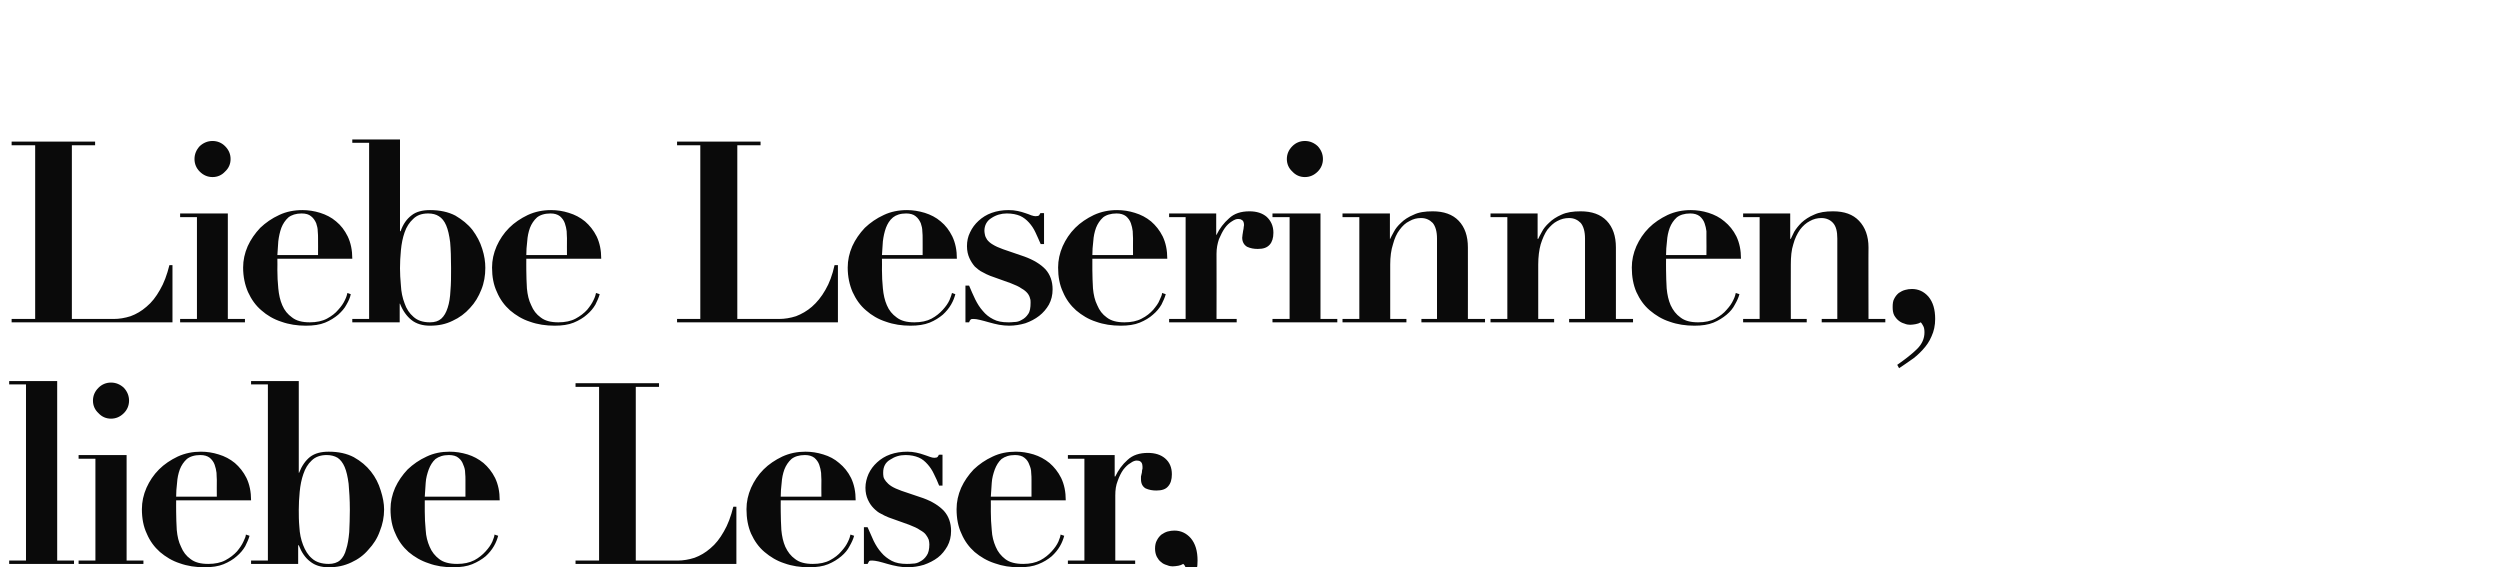
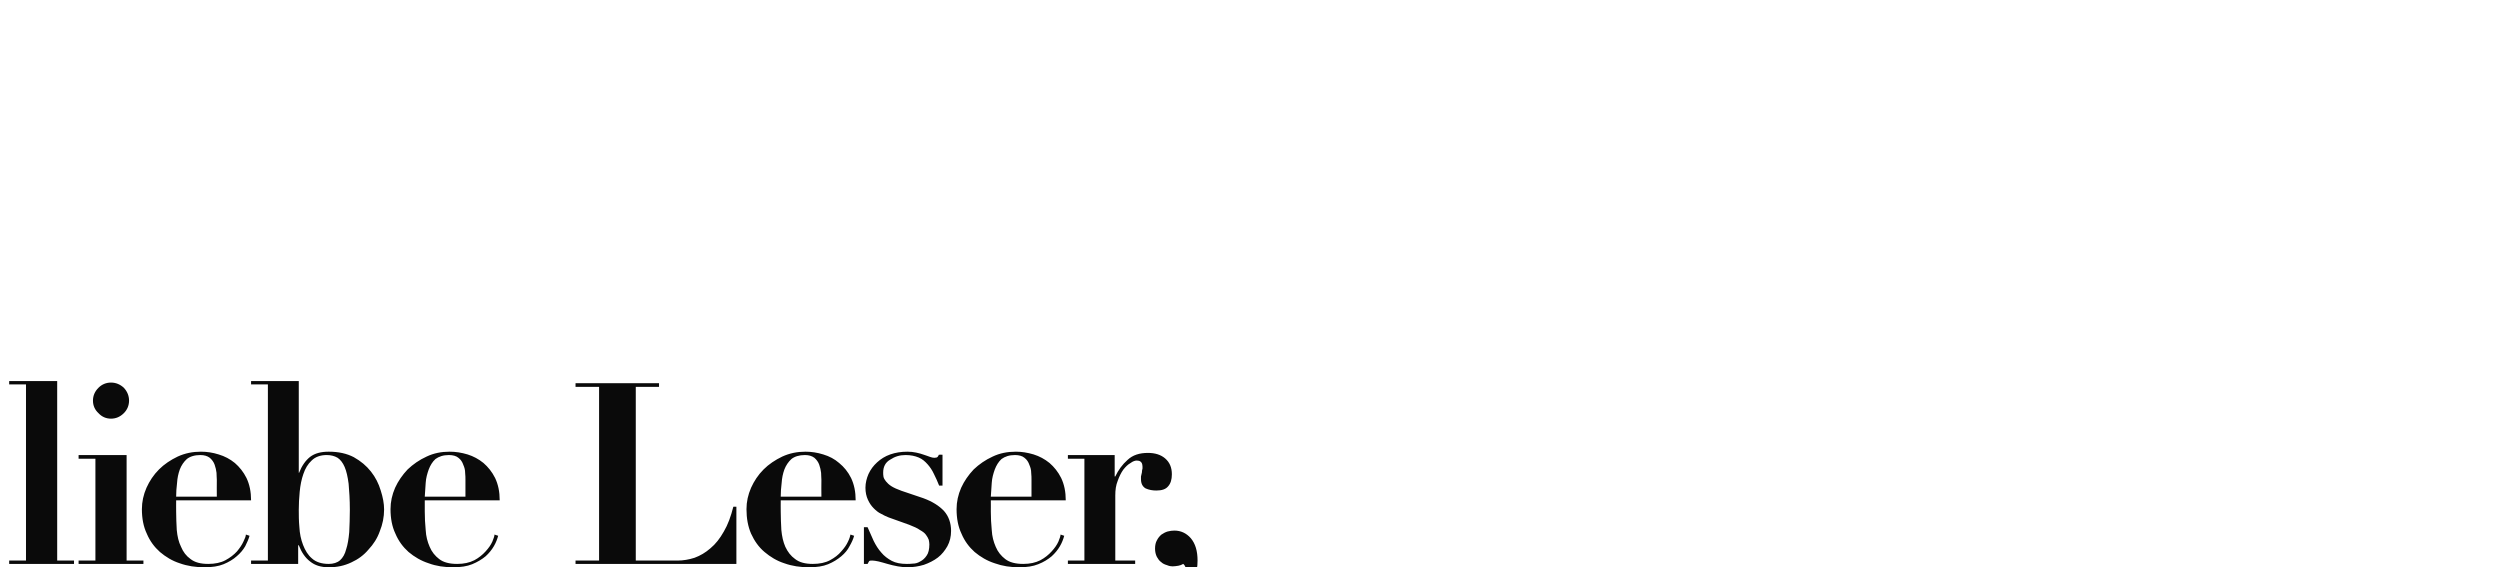
<svg xmlns="http://www.w3.org/2000/svg" version="1.1" width="817.5px" height="185.5px" viewBox="0 -25 817.5 185.5" style="top:-25px">
  <desc>Liebe Leserinnen, liebe Leser,</desc>
  <defs />
  <g id="Polygon206323">
    <path d="M 3 99.6 L 3 100.7 L 8.5 100.7 L 8.5 158.3 L 3 158.3 L 3 159.4 L 24.2 159.4 L 24.2 158.3 L 18.7 158.3 L 18.7 99.6 L 3 99.6 Z M 30.4 106 C 30.4 107.6 31 109 32.2 110.1 C 33.3 111.3 34.7 111.9 36.3 111.9 C 37.9 111.9 39.3 111.3 40.5 110.1 C 41.6 109 42.2 107.6 42.2 106 C 42.2 104.4 41.6 103 40.5 101.8 C 39.3 100.7 37.9 100.1 36.3 100.1 C 34.7 100.1 33.3 100.7 32.2 101.8 C 31 103 30.4 104.4 30.4 106 Z M 25.7 123.8 L 25.7 125 L 31.2 125 L 31.2 158.3 L 25.7 158.3 L 25.7 159.4 L 46.9 159.4 L 46.9 158.3 L 41.4 158.3 L 41.4 123.8 L 25.7 123.8 Z M 70.9 137.4 C 70.9 137.4 57.58 137.43 57.6 137.4 C 57.6 136 57.7 134.5 57.9 132.9 C 58 131.3 58.3 129.9 58.8 128.5 C 59.3 127.2 60.1 126 61.1 125.1 C 62.1 124.3 63.6 123.8 65.5 123.8 C 66.8 123.8 67.8 124.1 68.6 124.7 C 69.3 125.3 69.9 126.1 70.2 127 C 70.5 127.9 70.7 128.7 70.8 129.6 C 70.8 130.5 70.9 131.3 70.9 131.9 C 70.86 131.87 70.9 137.4 70.9 137.4 Z M 57.6 138.6 C 57.6 138.6 82.07 138.59 82.1 138.6 C 82.1 135.8 81.6 133.4 80.6 131.3 C 79.6 129.3 78.3 127.7 76.8 126.4 C 75.2 125.1 73.5 124.2 71.5 123.6 C 69.6 123 67.7 122.7 65.7 122.7 C 63 122.7 60.5 123.2 58.1 124.3 C 55.8 125.4 53.7 126.8 52 128.5 C 50.2 130.3 48.9 132.3 47.9 134.5 C 46.9 136.8 46.4 139.1 46.4 141.5 C 46.4 144.5 46.9 147.2 48 149.5 C 49 151.9 50.5 153.9 52.3 155.5 C 54.2 157.1 56.3 158.4 58.8 159.2 C 61.3 160.1 64 160.5 66.9 160.5 C 69.3 160.5 71.4 160.2 73.1 159.5 C 74.8 158.8 76.3 157.9 77.4 156.9 C 78.6 155.9 79.5 154.8 80.2 153.6 C 80.8 152.4 81.3 151.3 81.6 150.2 C 81.6 150.2 80.4 149.8 80.4 149.8 C 80.4 150.3 80.1 151.1 79.6 152.1 C 79.1 153.2 78.4 154.2 77.5 155.3 C 76.5 156.4 75.2 157.4 73.7 158.2 C 72.2 159 70.3 159.4 68.1 159.4 C 65.6 159.4 63.7 158.9 62.3 157.8 C 60.9 156.8 59.9 155.5 59.2 153.8 C 58.4 152.2 58 150.4 57.8 148.3 C 57.7 146.3 57.6 144.3 57.6 142.3 C 57.58 142.33 57.6 138.6 57.6 138.6 Z M 97.7 141.7 C 97.7 139.8 97.8 137.9 98 135.8 C 98.2 133.7 98.6 131.7 99.2 130 C 99.8 128.2 100.7 126.7 101.9 125.6 C 103.1 124.4 104.8 123.8 106.8 123.8 C 108.2 123.8 109.4 124.1 110.4 124.7 C 111.3 125.3 112.1 126.3 112.7 127.7 C 113.3 129.1 113.7 130.9 114 133.2 C 114.2 135.5 114.4 138.3 114.4 141.7 C 114.4 144.4 114.3 146.8 114.2 149 C 114 151.2 113.7 153.1 113.2 154.6 C 112.8 156.2 112.1 157.4 111.2 158.2 C 110.3 159 109 159.4 107.5 159.4 C 105.2 159.4 103.3 158.8 102 157.6 C 100.7 156.5 99.8 155 99.1 153.2 C 98.4 151.4 98 149.4 97.9 147.4 C 97.7 145.3 97.7 143.4 97.7 141.7 Z M 87.6 100.7 L 87.6 158.3 L 82.1 158.3 L 82.1 159.4 L 97.5 159.4 L 97.5 153.3 C 97.5 153.3 97.68 153.28 97.7 153.3 C 98.6 155.6 99.8 157.4 101.4 158.6 C 103 159.9 105 160.5 107.5 160.5 C 110.2 160.5 112.6 160 114.9 158.9 C 117.1 157.9 119 156.5 120.5 154.7 C 122.1 153 123.4 151 124.2 148.7 C 125.1 146.5 125.6 144.1 125.6 141.6 C 125.6 139.6 125.2 137.6 124.5 135.4 C 123.8 133.1 122.8 131.1 121.3 129.2 C 119.8 127.3 118 125.8 115.7 124.5 C 113.4 123.3 110.7 122.7 107.5 122.7 C 105 122.7 103 123.2 101.4 124.4 C 99.9 125.6 98.7 127.3 97.8 129.6 C 97.85 129.63 97.7 129.6 97.7 129.6 L 97.7 99.6 L 82.1 99.6 L 82.1 100.7 L 87.6 100.7 Z M 152.2 137.4 C 152.2 137.4 138.91 137.43 138.9 137.4 C 139 136 139.1 134.5 139.2 132.9 C 139.3 131.3 139.7 129.9 140.2 128.5 C 140.7 127.2 141.4 126 142.4 125.1 C 143.5 124.3 144.9 123.8 146.8 123.8 C 148.1 123.8 149.2 124.1 149.9 124.7 C 150.7 125.3 151.2 126.1 151.5 127 C 151.9 127.9 152.1 128.7 152.1 129.6 C 152.2 130.5 152.2 131.3 152.2 131.9 C 152.19 131.87 152.2 137.4 152.2 137.4 Z M 138.9 138.6 C 138.9 138.6 163.4 138.59 163.4 138.6 C 163.4 135.8 162.9 133.4 161.9 131.3 C 160.9 129.3 159.6 127.7 158.1 126.4 C 156.5 125.1 154.8 124.2 152.9 123.6 C 150.9 123 149 122.7 147 122.7 C 144.3 122.7 141.8 123.2 139.5 124.3 C 137.1 125.4 135.1 126.8 133.3 128.5 C 131.6 130.3 130.2 132.3 129.2 134.5 C 128.2 136.8 127.7 139.1 127.7 141.5 C 127.7 144.5 128.2 147.2 129.3 149.5 C 130.3 151.9 131.8 153.9 133.6 155.5 C 135.5 157.1 137.7 158.4 140.2 159.2 C 142.6 160.1 145.3 160.5 148.2 160.5 C 150.6 160.5 152.7 160.2 154.4 159.5 C 156.1 158.8 157.6 157.9 158.8 156.9 C 159.9 155.9 160.8 154.8 161.5 153.6 C 162.2 152.4 162.6 151.3 162.9 150.2 C 162.9 150.2 161.7 149.8 161.7 149.8 C 161.7 150.3 161.4 151.1 161 152.1 C 160.5 153.2 159.8 154.2 158.8 155.3 C 157.8 156.4 156.6 157.4 155.1 158.2 C 153.5 159 151.7 159.4 149.5 159.4 C 147 159.4 145 158.9 143.6 157.8 C 142.3 156.8 141.2 155.5 140.5 153.8 C 139.8 152.2 139.3 150.4 139.2 148.3 C 139 146.3 138.9 144.3 138.9 142.3 C 138.91 142.33 138.9 138.6 138.9 138.6 Z M 188.2 100.3 L 188.2 101.5 L 195.9 101.5 L 195.9 158.3 L 188.2 158.3 L 188.2 159.4 L 240.8 159.4 L 240.8 140.7 C 240.8 140.7 239.76 140.67 239.8 140.7 C 239 143.9 238 146.6 236.7 148.8 C 235.4 151.1 234 152.9 232.3 154.3 C 230.7 155.7 229 156.7 227.1 157.4 C 225.2 158 223.4 158.3 221.6 158.3 C 221.58 158.26 207.9 158.3 207.9 158.3 L 207.9 101.5 L 215.5 101.5 L 215.5 100.3 L 188.2 100.3 Z M 268.6 137.4 C 268.6 137.4 255.27 137.43 255.3 137.4 C 255.3 136 255.4 134.5 255.6 132.9 C 255.7 131.3 256 129.9 256.5 128.5 C 257 127.2 257.8 126 258.8 125.1 C 259.8 124.3 261.3 123.8 263.2 123.8 C 264.5 123.8 265.5 124.1 266.3 124.7 C 267 125.3 267.6 126.1 267.9 127 C 268.2 127.9 268.4 128.7 268.5 129.6 C 268.5 130.5 268.6 131.3 268.6 131.9 C 268.55 131.87 268.6 137.4 268.6 137.4 Z M 255.3 138.6 C 255.3 138.6 279.76 138.59 279.8 138.6 C 279.8 135.8 279.3 133.4 278.3 131.3 C 277.3 129.3 276 127.7 274.4 126.4 C 272.9 125.1 271.2 124.2 269.2 123.6 C 267.3 123 265.3 122.7 263.4 122.7 C 260.7 122.7 258.2 123.2 255.8 124.3 C 253.5 125.4 251.4 126.8 249.7 128.5 C 247.9 130.3 246.6 132.3 245.6 134.5 C 244.6 136.8 244.1 139.1 244.1 141.5 C 244.1 144.5 244.6 147.2 245.6 149.5 C 246.7 151.9 248.1 153.9 250 155.5 C 251.9 157.1 254 158.4 256.5 159.2 C 259 160.1 261.7 160.5 264.6 160.5 C 267 160.5 269.1 160.2 270.8 159.5 C 272.5 158.8 273.9 157.9 275.1 156.9 C 276.3 155.9 277.2 154.8 277.8 153.6 C 278.5 152.4 279 151.3 279.3 150.2 C 279.3 150.2 278.1 149.8 278.1 149.8 C 278 150.3 277.8 151.1 277.3 152.1 C 276.8 153.2 276.1 154.2 275.1 155.3 C 274.2 156.4 272.9 157.4 271.4 158.2 C 269.9 159 268 159.4 265.8 159.4 C 263.3 159.4 261.4 158.9 260 157.8 C 258.6 156.8 257.6 155.5 256.8 153.8 C 256.1 152.2 255.7 150.4 255.5 148.3 C 255.4 146.3 255.3 144.3 255.3 142.3 C 255.27 142.33 255.3 138.6 255.3 138.6 Z M 282.5 147.4 L 282.5 159.4 C 282.5 159.4 283.71 159.43 283.7 159.4 C 283.9 159 284.1 158.7 284.2 158.5 C 284.4 158.3 284.8 158.3 285.2 158.3 C 285.7 158.3 286.4 158.4 287.3 158.6 C 288.2 158.8 289.1 159.1 290.2 159.4 C 291.3 159.7 292.4 160 293.6 160.2 C 294.7 160.4 295.8 160.5 296.8 160.5 C 298.6 160.5 300.4 160.2 302.1 159.7 C 303.8 159.1 305.4 158.3 306.7 157.3 C 308 156.3 309 155 309.8 153.6 C 310.6 152.1 311 150.5 311 148.6 C 311 146 310.2 143.8 308.7 142.1 C 307.1 140.4 304.9 139 301.9 137.9 C 301.9 137.9 294.8 135.5 294.8 135.5 C 293.4 135 292.3 134.5 291.5 134 C 290.7 133.5 290.1 132.9 289.7 132.4 C 289.3 131.9 289 131.4 288.9 130.9 C 288.8 130.4 288.8 129.9 288.8 129.5 C 288.8 127.7 289.5 126.2 291.1 125.3 C 292.6 124.3 294.2 123.8 296.1 123.8 C 297.8 123.8 299.2 124.1 300.4 124.6 C 301.6 125.1 302.5 125.9 303.3 126.8 C 304.1 127.7 304.8 128.7 305.4 130 C 306 131.2 306.6 132.5 307.1 133.8 C 307.11 133.78 308.2 133.8 308.2 133.8 L 308.2 123.7 C 308.2 123.7 307.03 123.65 307 123.7 C 306.9 123.9 306.8 124.2 306.6 124.4 C 306.4 124.6 306.1 124.7 305.5 124.7 C 305.1 124.7 304.7 124.6 304.1 124.4 C 303.5 124.2 302.8 123.9 302.1 123.7 C 301.3 123.4 300.5 123.2 299.6 123 C 298.7 122.8 297.7 122.7 296.7 122.7 C 294.7 122.7 292.8 123 291.1 123.6 C 289.4 124.2 288 125.1 286.8 126.2 C 285.6 127.3 284.7 128.5 284 130 C 283.4 131.4 283 132.9 283 134.5 C 283 136 283.3 137.3 283.8 138.4 C 284.3 139.5 284.9 140.4 285.7 141.2 C 286.4 141.9 287.2 142.6 288.1 143 C 289 143.5 289.8 143.9 290.6 144.2 C 290.6 144.2 297.3 146.6 297.3 146.6 C 298.8 147.2 300 147.7 300.8 148.3 C 301.7 148.8 302.4 149.3 302.8 149.9 C 303.2 150.4 303.5 151 303.7 151.5 C 303.8 152 303.9 152.5 303.9 153 C 303.9 154.6 303.6 155.9 303 156.7 C 302.4 157.6 301.7 158.2 300.9 158.6 C 300.1 159.1 299.3 159.3 298.5 159.3 C 297.7 159.4 297 159.4 296.5 159.4 C 294.6 159.4 292.9 159.1 291.6 158.4 C 290.3 157.7 289.1 156.8 288.2 155.7 C 287.2 154.6 286.4 153.3 285.7 151.9 C 285 150.4 284.4 148.9 283.7 147.4 C 283.71 147.39 282.5 147.4 282.5 147.4 Z M 337.3 137.4 C 337.3 137.4 324.02 137.43 324 137.4 C 324.1 136 324.2 134.5 324.3 132.9 C 324.4 131.3 324.8 129.9 325.3 128.5 C 325.8 127.2 326.5 126 327.5 125.1 C 328.6 124.3 330 123.8 331.9 123.8 C 333.2 123.8 334.3 124.1 335 124.7 C 335.8 125.3 336.3 126.1 336.6 127 C 337 127.9 337.2 128.7 337.2 129.6 C 337.3 130.5 337.3 131.3 337.3 131.9 C 337.3 131.87 337.3 137.4 337.3 137.4 Z M 324 138.6 C 324 138.6 348.5 138.59 348.5 138.6 C 348.5 135.8 348 133.4 347 131.3 C 346 129.3 344.7 127.7 343.2 126.4 C 341.6 125.1 339.9 124.2 338 123.6 C 336 123 334.1 122.7 332.2 122.7 C 329.4 122.7 326.9 123.2 324.6 124.3 C 322.2 125.4 320.2 126.8 318.4 128.5 C 316.7 130.3 315.3 132.3 314.3 134.5 C 313.3 136.8 312.8 139.1 312.8 141.5 C 312.8 144.5 313.3 147.2 314.4 149.5 C 315.4 151.9 316.9 153.9 318.7 155.5 C 320.6 157.1 322.8 158.4 325.3 159.2 C 327.8 160.1 330.4 160.5 333.3 160.5 C 335.7 160.5 337.8 160.2 339.5 159.5 C 341.3 158.8 342.7 157.9 343.9 156.9 C 345 155.9 345.9 154.8 346.6 153.6 C 347.3 152.4 347.7 151.3 348 150.2 C 348 150.2 346.8 149.8 346.8 149.8 C 346.8 150.3 346.5 151.1 346.1 152.1 C 345.6 153.2 344.9 154.2 343.9 155.3 C 342.9 156.4 341.7 157.4 340.2 158.2 C 338.6 159 336.8 159.4 334.6 159.4 C 332.1 159.4 330.1 158.9 328.7 157.8 C 327.4 156.8 326.3 155.5 325.6 153.8 C 324.9 152.2 324.4 150.4 324.3 148.3 C 324.1 146.3 324 144.3 324 142.3 C 324.02 142.33 324 138.6 324 138.6 Z M 349.2 123.8 L 349.2 125 L 354.6 125 L 354.6 158.3 L 349.2 158.3 L 349.2 159.4 L 371.2 159.4 L 371.2 158.3 L 364.7 158.3 C 364.7 158.3 364.68 137.02 364.7 137 C 364.7 135.2 364.9 133.7 365.5 132.2 C 366 130.8 366.6 129.6 367.3 128.6 C 368.1 127.6 368.8 126.9 369.7 126.4 C 370.5 125.8 371.2 125.6 371.7 125.6 C 372.2 125.6 372.6 125.7 372.9 125.9 C 373.1 126 373.3 126.3 373.4 126.5 C 373.5 126.8 373.6 127.1 373.6 127.6 C 373.6 127.6 373.6 127.8 373.6 128.2 C 373.5 128.6 373.4 129 373.4 129.5 C 373.3 130 373.2 130.4 373.1 130.8 C 373.1 131.2 373.1 131.5 373.1 131.7 C 373.1 133.1 373.6 134.1 374.6 134.7 C 375.7 135.2 376.9 135.4 378.1 135.4 C 379.9 135.4 381.2 135 382 134 C 382.8 133.1 383.2 131.8 383.2 130.1 C 383.2 127.9 382.5 126.2 381 124.9 C 379.6 123.7 377.7 123.1 375.4 123.1 C 372.6 123.1 370.4 123.8 368.7 125.4 C 367 126.9 365.7 128.7 364.7 130.8 C 364.68 130.79 364.5 130.8 364.5 130.8 L 364.5 123.8 L 349.2 123.8 Z M 379.3 173.3 C 379.3 173.3 379.9 174.4 379.9 174.4 C 381 173.6 382.3 172.8 383.7 171.8 C 385.1 170.9 386.3 169.7 387.5 168.4 C 388.7 167.1 389.7 165.7 390.5 164 C 391.3 162.3 391.6 160.4 391.6 158.3 C 391.6 155.2 390.9 152.8 389.4 151 C 387.9 149.3 386.1 148.5 384 148.5 C 383.3 148.5 382.6 148.6 381.8 148.8 C 381.1 149 380.4 149.4 379.8 149.8 C 379.2 150.3 378.7 150.9 378.3 151.7 C 377.9 152.4 377.7 153.3 377.7 154.4 C 377.7 155.4 377.9 156.3 378.3 157.1 C 378.7 157.8 379.1 158.4 379.7 158.8 C 380.2 159.3 380.9 159.6 381.6 159.8 C 382.3 160.1 382.9 160.2 383.4 160.2 C 384 160.2 384.6 160.1 385.3 160 C 385.9 159.9 386.4 159.7 386.9 159.4 C 387.2 159.6 387.5 160 387.7 160.6 C 388 161.1 388.2 161.9 388.2 162.7 C 388.2 164.7 387.4 166.5 385.8 168.1 C 384.1 169.7 382 171.4 379.3 173.3 Z " stroke="none" fill="#0a0a0a" />
  </g>
  <g id="Polygon206322">
-     <path d="M 3.8 21.3 L 3.8 22.5 L 11.5 22.5 L 11.5 79.3 L 3.8 79.3 L 3.8 80.4 L 56.4 80.4 L 56.4 61.7 C 56.4 61.7 55.36 61.67 55.4 61.7 C 54.6 64.9 53.6 67.6 52.3 69.8 C 51 72.1 49.6 73.9 47.9 75.3 C 46.3 76.7 44.6 77.7 42.7 78.4 C 40.8 79 39 79.3 37.2 79.3 C 37.18 79.26 23.5 79.3 23.5 79.3 L 23.5 22.5 L 31.1 22.5 L 31.1 21.3 L 3.8 21.3 Z M 63.6 27 C 63.6 28.6 64.2 30 65.3 31.1 C 66.5 32.3 67.9 32.9 69.5 32.9 C 71.1 32.9 72.5 32.3 73.6 31.1 C 74.8 30 75.4 28.6 75.4 27 C 75.4 25.4 74.8 24 73.6 22.8 C 72.5 21.7 71.1 21.1 69.5 21.1 C 67.9 21.1 66.5 21.7 65.3 22.8 C 64.2 24 63.6 25.4 63.6 27 Z M 58.9 44.8 L 58.9 46 L 64.4 46 L 64.4 79.3 L 58.9 79.3 L 58.9 80.4 L 80.1 80.4 L 80.1 79.3 L 74.5 79.3 L 74.5 44.8 L 58.9 44.8 Z M 104 58.4 C 104 58.4 90.75 58.43 90.7 58.4 C 90.8 57 90.9 55.5 91 53.9 C 91.2 52.3 91.5 50.9 92 49.5 C 92.5 48.2 93.3 47 94.3 46.1 C 95.3 45.3 96.8 44.8 98.6 44.8 C 100 44.8 101 45.1 101.7 45.7 C 102.5 46.3 103 47.1 103.4 48 C 103.7 48.9 103.9 49.7 103.9 50.6 C 104 51.5 104 52.3 104 52.9 C 104.03 52.87 104 58.4 104 58.4 Z M 90.7 59.6 C 90.7 59.6 115.23 59.59 115.2 59.6 C 115.2 56.8 114.7 54.4 113.7 52.3 C 112.7 50.3 111.5 48.7 109.9 47.4 C 108.4 46.1 106.6 45.2 104.7 44.6 C 102.8 44 100.8 43.7 98.9 43.7 C 96.2 43.7 93.6 44.2 91.3 45.3 C 88.9 46.4 86.9 47.8 85.1 49.5 C 83.4 51.3 82 53.3 81 55.5 C 80 57.8 79.5 60.1 79.5 62.5 C 79.5 65.5 80.1 68.2 81.1 70.5 C 82.2 72.9 83.6 74.9 85.5 76.5 C 87.3 78.1 89.5 79.4 92 80.2 C 94.5 81.1 97.2 81.5 100 81.5 C 102.5 81.5 104.6 81.2 106.3 80.5 C 108 79.8 109.4 78.9 110.6 77.9 C 111.7 76.9 112.7 75.8 113.3 74.6 C 114 73.4 114.5 72.3 114.7 71.2 C 114.7 71.2 113.6 70.8 113.6 70.8 C 113.5 71.3 113.3 72.1 112.8 73.1 C 112.3 74.2 111.6 75.2 110.6 76.3 C 109.7 77.4 108.4 78.4 106.9 79.2 C 105.4 80 103.5 80.4 101.3 80.4 C 98.8 80.4 96.9 79.9 95.5 78.8 C 94.1 77.8 93 76.5 92.3 74.8 C 91.6 73.2 91.2 71.4 91 69.3 C 90.8 67.3 90.7 65.3 90.7 63.3 C 90.75 63.33 90.7 59.6 90.7 59.6 Z M 130.8 62.7 C 130.8 60.8 130.9 58.9 131.1 56.8 C 131.3 54.7 131.7 52.7 132.3 51 C 132.9 49.2 133.9 47.7 135.1 46.6 C 136.3 45.4 137.9 44.8 140 44.8 C 141.4 44.8 142.6 45.1 143.5 45.7 C 144.5 46.3 145.3 47.3 145.9 48.7 C 146.5 50.1 146.9 51.9 147.2 54.2 C 147.4 56.5 147.5 59.3 147.5 62.7 C 147.5 65.4 147.5 67.8 147.3 70 C 147.2 72.2 146.9 74.1 146.4 75.6 C 145.9 77.2 145.2 78.4 144.3 79.2 C 143.4 80 142.2 80.4 140.6 80.4 C 138.3 80.4 136.5 79.8 135.2 78.6 C 133.9 77.5 132.9 76 132.3 74.2 C 131.6 72.4 131.2 70.4 131.1 68.4 C 130.9 66.3 130.8 64.4 130.8 62.7 Z M 120.7 21.7 L 120.7 79.3 L 115.2 79.3 L 115.2 80.4 L 130.7 80.4 L 130.7 74.3 C 130.7 74.3 130.85 74.28 130.8 74.3 C 131.7 76.6 133 78.4 134.5 79.6 C 136.1 80.9 138.2 81.5 140.6 81.5 C 143.4 81.5 145.8 81 148 79.9 C 150.2 78.9 152.1 77.5 153.7 75.7 C 155.3 74 156.5 72 157.4 69.7 C 158.3 67.5 158.7 65.1 158.7 62.6 C 158.7 60.6 158.4 58.6 157.7 56.4 C 157 54.1 155.9 52.1 154.5 50.2 C 153 48.3 151.1 46.8 148.9 45.5 C 146.6 44.3 143.8 43.7 140.6 43.7 C 138.2 43.7 136.1 44.2 134.6 45.4 C 133 46.6 131.8 48.3 131 50.6 C 131.01 50.63 130.8 50.6 130.8 50.6 L 130.8 20.6 L 115.2 20.6 L 115.2 21.7 L 120.7 21.7 Z M 185.4 58.4 C 185.4 58.4 172.08 58.43 172.1 58.4 C 172.1 57 172.2 55.5 172.4 53.9 C 172.5 52.3 172.8 50.9 173.3 49.5 C 173.8 48.2 174.6 47 175.6 46.1 C 176.6 45.3 178.1 44.8 180 44.8 C 181.3 44.8 182.3 45.1 183.1 45.7 C 183.8 46.3 184.4 47.1 184.7 48 C 185 48.9 185.2 49.7 185.3 50.6 C 185.3 51.5 185.4 52.3 185.4 52.9 C 185.36 52.87 185.4 58.4 185.4 58.4 Z M 172.1 59.6 C 172.1 59.6 196.57 59.59 196.6 59.6 C 196.6 56.8 196.1 54.4 195.1 52.3 C 194.1 50.3 192.8 48.7 191.3 47.4 C 189.7 46.1 188 45.2 186 44.6 C 184.1 44 182.2 43.7 180.2 43.7 C 177.5 43.7 175 44.2 172.6 45.3 C 170.3 46.4 168.2 47.8 166.5 49.5 C 164.7 51.3 163.4 53.3 162.4 55.5 C 161.4 57.8 160.9 60.1 160.9 62.5 C 160.9 65.5 161.4 68.2 162.5 70.5 C 163.5 72.9 165 74.9 166.8 76.5 C 168.7 78.1 170.8 79.4 173.3 80.2 C 175.8 81.1 178.5 81.5 181.4 81.5 C 183.8 81.5 185.9 81.2 187.6 80.5 C 189.3 79.8 190.8 78.9 191.9 77.9 C 193.1 76.9 194 75.8 194.7 74.6 C 195.3 73.4 195.8 72.3 196.1 71.2 C 196.1 71.2 194.9 70.8 194.9 70.8 C 194.8 71.3 194.6 72.1 194.1 73.1 C 193.6 74.2 192.9 75.2 192 76.3 C 191 77.4 189.7 78.4 188.2 79.2 C 186.7 80 184.8 80.4 182.6 80.4 C 180.1 80.4 178.2 79.9 176.8 78.8 C 175.4 77.8 174.4 76.5 173.7 74.8 C 172.9 73.2 172.5 71.4 172.3 69.3 C 172.2 67.3 172.1 65.3 172.1 63.3 C 172.08 63.33 172.1 59.6 172.1 59.6 Z M 221.4 21.3 L 221.4 22.5 L 229 22.5 L 229 79.3 L 221.4 79.3 L 221.4 80.4 L 274 80.4 L 274 61.7 C 274 61.7 272.93 61.67 272.9 61.7 C 272.2 64.9 271.2 67.6 269.9 69.8 C 268.6 72.1 267.1 73.9 265.5 75.3 C 263.9 76.7 262.1 77.7 260.3 78.4 C 258.4 79 256.6 79.3 254.7 79.3 C 254.75 79.26 241.1 79.3 241.1 79.3 L 241.1 22.5 L 248.7 22.5 L 248.7 21.3 L 221.4 21.3 Z M 301.7 58.4 C 301.7 58.4 288.44 58.43 288.4 58.4 C 288.5 57 288.6 55.5 288.7 53.9 C 288.9 52.3 289.2 50.9 289.7 49.5 C 290.2 48.2 290.9 47 292 46.1 C 293 45.3 294.4 44.8 296.3 44.8 C 297.6 44.8 298.7 45.1 299.4 45.7 C 300.2 46.3 300.7 47.1 301.1 48 C 301.4 48.9 301.6 49.7 301.6 50.6 C 301.7 51.5 301.7 52.3 301.7 52.9 C 301.72 52.87 301.7 58.4 301.7 58.4 Z M 288.4 59.6 C 288.4 59.6 312.92 59.59 312.9 59.6 C 312.9 56.8 312.4 54.4 311.4 52.3 C 310.4 50.3 309.2 48.7 307.6 47.4 C 306.1 46.1 304.3 45.2 302.4 44.6 C 300.4 44 298.5 43.7 296.6 43.7 C 293.9 43.7 291.3 44.2 289 45.3 C 286.6 46.4 284.6 47.8 282.8 49.5 C 281.1 51.3 279.7 53.3 278.7 55.5 C 277.7 57.8 277.2 60.1 277.2 62.5 C 277.2 65.5 277.8 68.2 278.8 70.5 C 279.9 72.9 281.3 74.9 283.2 76.5 C 285 78.1 287.2 79.4 289.7 80.2 C 292.2 81.1 294.9 81.5 297.7 81.5 C 300.2 81.5 302.2 81.2 304 80.5 C 305.7 79.8 307.1 78.9 308.3 77.9 C 309.4 76.9 310.3 75.8 311 74.6 C 311.7 73.4 312.1 72.3 312.4 71.2 C 312.4 71.2 311.3 70.8 311.3 70.8 C 311.2 71.3 310.9 72.1 310.5 73.1 C 310 74.2 309.3 75.2 308.3 76.3 C 307.3 77.4 306.1 78.4 304.6 79.2 C 303.1 80 301.2 80.4 299 80.4 C 296.5 80.4 294.6 79.9 293.2 78.8 C 291.8 77.8 290.7 76.5 290 74.8 C 289.3 73.2 288.9 71.4 288.7 69.3 C 288.5 67.3 288.4 65.3 288.4 63.3 C 288.44 63.33 288.4 59.6 288.4 59.6 Z M 315.7 68.4 L 315.7 80.4 C 315.7 80.4 316.87 80.43 316.9 80.4 C 317 80 317.2 79.7 317.4 79.5 C 317.6 79.3 317.9 79.3 318.4 79.3 C 318.9 79.3 319.6 79.4 320.4 79.6 C 321.3 79.8 322.3 80.1 323.4 80.4 C 324.5 80.7 325.6 81 326.7 81.2 C 327.9 81.4 329 81.5 330 81.5 C 331.8 81.5 333.6 81.2 335.3 80.7 C 337 80.1 338.5 79.3 339.8 78.3 C 341.1 77.3 342.2 76 343 74.6 C 343.8 73.1 344.2 71.5 344.2 69.6 C 344.2 67 343.4 64.8 341.9 63.1 C 340.3 61.4 338 60 335 58.9 C 335 58.9 328 56.5 328 56.5 C 326.6 56 325.5 55.5 324.7 55 C 323.8 54.5 323.2 53.9 322.8 53.4 C 322.5 52.9 322.2 52.4 322.1 51.9 C 322 51.4 321.9 50.9 321.9 50.5 C 321.9 48.7 322.7 47.2 324.2 46.3 C 325.7 45.3 327.4 44.8 329.2 44.8 C 331 44.8 332.4 45.1 333.6 45.6 C 334.7 46.1 335.7 46.9 336.5 47.8 C 337.3 48.7 338 49.7 338.6 51 C 339.2 52.2 339.7 53.5 340.3 54.8 C 340.28 54.78 341.4 54.8 341.4 54.8 L 341.4 44.7 C 341.4 44.7 340.2 44.65 340.2 44.7 C 340.1 44.9 339.9 45.2 339.8 45.4 C 339.6 45.6 339.2 45.7 338.6 45.7 C 338.3 45.7 337.8 45.6 337.2 45.4 C 336.7 45.2 336 44.9 335.3 44.7 C 334.5 44.4 333.7 44.2 332.8 44 C 331.9 43.8 330.9 43.7 329.8 43.7 C 327.8 43.7 326 44 324.3 44.6 C 322.6 45.2 321.2 46.1 320 47.2 C 318.8 48.3 317.9 49.5 317.2 51 C 316.5 52.4 316.2 53.9 316.2 55.5 C 316.2 57 316.5 58.3 317 59.4 C 317.5 60.5 318.1 61.4 318.8 62.2 C 319.6 62.9 320.4 63.6 321.3 64 C 322.2 64.5 323 64.9 323.8 65.2 C 323.8 65.2 330.5 67.6 330.5 67.6 C 332 68.2 333.2 68.7 334 69.3 C 334.9 69.8 335.5 70.3 336 70.9 C 336.4 71.4 336.7 72 336.8 72.5 C 337 73 337 73.5 337 74 C 337 75.6 336.8 76.9 336.2 77.7 C 335.6 78.6 334.9 79.2 334.1 79.6 C 333.3 80.1 332.5 80.3 331.6 80.3 C 330.8 80.4 330.2 80.4 329.7 80.4 C 327.7 80.4 326.1 80.1 324.8 79.4 C 323.4 78.7 322.3 77.8 321.4 76.7 C 320.4 75.6 319.6 74.3 318.9 72.9 C 318.2 71.4 317.5 69.9 316.9 68.4 C 316.87 68.39 315.7 68.4 315.7 68.4 Z M 370.5 58.4 C 370.5 58.4 357.19 58.43 357.2 58.4 C 357.2 57 357.3 55.5 357.5 53.9 C 357.6 52.3 357.9 50.9 358.4 49.5 C 358.9 48.2 359.7 47 360.7 46.1 C 361.7 45.3 363.2 44.8 365.1 44.8 C 366.4 44.8 367.4 45.1 368.2 45.7 C 368.9 46.3 369.5 47.1 369.8 48 C 370.1 48.9 370.3 49.7 370.4 50.6 C 370.4 51.5 370.5 52.3 370.5 52.9 C 370.47 52.87 370.5 58.4 370.5 58.4 Z M 357.2 59.6 C 357.2 59.6 381.67 59.59 381.7 59.6 C 381.7 56.8 381.2 54.4 380.2 52.3 C 379.2 50.3 377.9 48.7 376.4 47.4 C 374.8 46.1 373.1 45.2 371.1 44.6 C 369.2 44 367.3 43.7 365.3 43.7 C 362.6 43.7 360.1 44.2 357.7 45.3 C 355.4 46.4 353.3 47.8 351.6 49.5 C 349.8 51.3 348.5 53.3 347.5 55.5 C 346.5 57.8 346 60.1 346 62.5 C 346 65.5 346.5 68.2 347.6 70.5 C 348.6 72.9 350.1 74.9 351.9 76.5 C 353.8 78.1 355.9 79.4 358.4 80.2 C 360.9 81.1 363.6 81.5 366.5 81.5 C 368.9 81.5 371 81.2 372.7 80.5 C 374.4 79.8 375.9 78.9 377 77.9 C 378.2 76.9 379.1 75.8 379.8 74.6 C 380.4 73.4 380.9 72.3 381.2 71.2 C 381.2 71.2 380 70.8 380 70.8 C 380 71.3 379.7 72.1 379.2 73.1 C 378.8 74.2 378 75.2 377.1 76.3 C 376.1 77.4 374.9 78.4 373.3 79.2 C 371.8 80 369.9 80.4 367.7 80.4 C 365.2 80.4 363.3 79.9 361.9 78.8 C 360.5 77.8 359.5 76.5 358.8 74.8 C 358 73.2 357.6 71.4 357.4 69.3 C 357.3 67.3 357.2 65.3 357.2 63.3 C 357.19 63.33 357.2 59.6 357.2 59.6 Z M 382.3 44.8 L 382.3 46 L 387.7 46 L 387.7 79.3 L 382.3 79.3 L 382.3 80.4 L 404.4 80.4 L 404.4 79.3 L 397.8 79.3 C 397.8 79.3 397.85 58.02 397.8 58 C 397.8 56.2 398.1 54.7 398.6 53.2 C 399.2 51.8 399.8 50.6 400.5 49.6 C 401.2 48.6 402 47.9 402.8 47.4 C 403.7 46.8 404.3 46.6 404.9 46.6 C 405.4 46.6 405.8 46.7 406 46.9 C 406.3 47 406.5 47.3 406.6 47.5 C 406.7 47.8 406.8 48.1 406.8 48.6 C 406.8 48.6 406.8 48.8 406.7 49.2 C 406.7 49.6 406.6 50 406.5 50.5 C 406.4 51 406.4 51.4 406.3 51.8 C 406.3 52.2 406.2 52.5 406.2 52.7 C 406.2 54.1 406.8 55.1 407.8 55.7 C 408.9 56.2 410 56.4 411.3 56.4 C 413.1 56.4 414.3 56 415.2 55 C 416 54.1 416.4 52.8 416.4 51.1 C 416.4 48.9 415.6 47.2 414.2 45.9 C 412.8 44.7 410.9 44.1 408.6 44.1 C 405.8 44.1 403.6 44.8 401.9 46.4 C 400.2 47.9 398.8 49.7 397.8 51.8 C 397.85 51.79 397.7 51.8 397.7 51.8 L 397.7 44.8 L 382.3 44.8 Z M 420.8 27 C 420.8 28.6 421.4 30 422.6 31.1 C 423.7 32.3 425.1 32.9 426.7 32.9 C 428.3 32.9 429.7 32.3 430.9 31.1 C 432 30 432.6 28.6 432.6 27 C 432.6 25.4 432 24 430.9 22.8 C 429.7 21.7 428.3 21.1 426.7 21.1 C 425.1 21.1 423.7 21.7 422.6 22.8 C 421.4 24 420.8 25.4 420.8 27 Z M 416.1 44.8 L 416.1 46 L 421.7 46 L 421.7 79.3 L 416.1 79.3 L 416.1 80.4 L 437.3 80.4 L 437.3 79.3 L 431.8 79.3 L 431.8 44.8 L 416.1 44.8 Z M 439 79.3 L 439 80.4 L 459.9 80.4 L 459.9 79.3 L 454.6 79.3 C 454.6 79.3 454.63 61.5 454.6 61.5 C 454.6 59 454.9 56.7 455.5 54.9 C 456 53 456.7 51.4 457.7 50.1 C 458.6 48.9 459.6 47.9 460.9 47.3 C 462.1 46.6 463.3 46.3 464.7 46.3 C 466.3 46.3 467.5 46.9 468.5 47.9 C 469.4 49 469.9 50.7 469.9 53 C 469.9 53.04 469.9 79.3 469.9 79.3 L 464.8 79.3 L 464.8 80.4 L 485.6 80.4 L 485.6 79.3 L 480 79.3 C 480 79.3 480.02 55.86 480 55.9 C 480 52.2 479 49.3 477 47.2 C 475 45.1 472.1 44.1 468.5 44.1 C 466 44.1 463.9 44.4 462.3 45.2 C 460.6 45.9 459.2 46.8 458.2 47.8 C 457.1 48.8 456.3 49.8 455.8 50.8 C 455.2 51.9 454.8 52.6 454.6 53.1 C 454.63 53.12 454.5 53.1 454.5 53.1 L 454.5 44.8 L 439 44.8 L 439 46 L 444.5 46 L 444.5 79.3 L 439 79.3 Z M 487.4 79.3 L 487.4 80.4 L 508.2 80.4 L 508.2 79.3 L 503 79.3 C 503 79.3 503.01 61.5 503 61.5 C 503 59 503.3 56.7 503.8 54.9 C 504.4 53 505.1 51.4 506 50.1 C 507 48.9 508 47.9 509.2 47.3 C 510.5 46.6 511.7 46.3 513.1 46.3 C 514.7 46.3 515.9 46.9 516.9 47.9 C 517.8 49 518.3 50.7 518.3 53 C 518.29 53.04 518.3 79.3 518.3 79.3 L 513.1 79.3 L 513.1 80.4 L 534 80.4 L 534 79.3 L 528.4 79.3 C 528.4 79.3 528.41 55.86 528.4 55.9 C 528.4 52.2 527.4 49.3 525.4 47.2 C 523.4 45.1 520.5 44.1 516.9 44.1 C 514.4 44.1 512.3 44.4 510.6 45.2 C 509 45.9 507.6 46.8 506.6 47.8 C 505.5 48.8 504.7 49.8 504.2 50.8 C 503.6 51.9 503.2 52.6 503 53.1 C 503.01 53.12 502.8 53.1 502.8 53.1 L 502.8 44.8 L 487.4 44.8 L 487.4 46 L 492.9 46 L 492.9 79.3 L 487.4 79.3 Z M 558 58.4 C 558 58.4 544.77 58.43 544.8 58.4 C 544.8 57 544.9 55.5 545.1 53.9 C 545.2 52.3 545.5 50.9 546 49.5 C 546.5 48.2 547.3 47 548.3 46.1 C 549.3 45.3 550.8 44.8 552.7 44.8 C 554 44.8 555 45.1 555.8 45.7 C 556.5 46.3 557.1 47.1 557.4 48 C 557.7 48.9 557.9 49.7 558 50.6 C 558 51.5 558 52.3 558 52.9 C 558.05 52.87 558 58.4 558 58.4 Z M 544.8 59.6 C 544.8 59.6 569.25 59.59 569.3 59.6 C 569.3 56.8 568.8 54.4 567.8 52.3 C 566.8 50.3 565.5 48.7 563.9 47.4 C 562.4 46.1 560.6 45.2 558.7 44.6 C 556.8 44 554.8 43.7 552.9 43.7 C 550.2 43.7 547.7 44.2 545.3 45.3 C 543 46.4 540.9 47.8 539.2 49.5 C 537.4 51.3 536.1 53.3 535.1 55.5 C 534.1 57.8 533.6 60.1 533.6 62.5 C 533.6 65.5 534.1 68.2 535.1 70.5 C 536.2 72.9 537.6 74.9 539.5 76.5 C 541.4 78.1 543.5 79.4 546 80.2 C 548.5 81.1 551.2 81.5 554.1 81.5 C 556.5 81.5 558.6 81.2 560.3 80.5 C 562 79.8 563.4 78.9 564.6 77.9 C 565.8 76.9 566.7 75.8 567.3 74.6 C 568 73.4 568.5 72.3 568.8 71.2 C 568.8 71.2 567.6 70.8 567.6 70.8 C 567.5 71.3 567.3 72.1 566.8 73.1 C 566.3 74.2 565.6 75.2 564.6 76.3 C 563.7 77.4 562.4 78.4 560.9 79.2 C 559.4 80 557.5 80.4 555.3 80.4 C 552.8 80.4 550.9 79.9 549.5 78.8 C 548.1 77.8 547.1 76.5 546.3 74.8 C 545.6 73.2 545.2 71.4 545 69.3 C 544.9 67.3 544.8 65.3 544.8 63.3 C 544.77 63.33 544.8 59.6 544.8 59.6 Z M 570 79.3 L 570 80.4 L 590.8 80.4 L 590.8 79.3 L 585.6 79.3 C 585.6 79.3 585.56 61.5 585.6 61.5 C 585.6 59 585.8 56.7 586.4 54.9 C 586.9 53 587.7 51.4 588.6 50.1 C 589.5 48.9 590.6 47.9 591.8 47.3 C 593 46.6 594.3 46.3 595.6 46.3 C 597.2 46.3 598.5 46.9 599.4 47.9 C 600.4 49 600.8 50.7 600.8 53 C 600.83 53.04 600.8 79.3 600.8 79.3 L 595.7 79.3 L 595.7 80.4 L 616.5 80.4 L 616.5 79.3 L 611 79.3 C 611 79.3 610.95 55.86 611 55.9 C 611 52.2 609.9 49.3 607.9 47.2 C 605.9 45.1 603.1 44.1 599.4 44.1 C 596.9 44.1 594.9 44.4 593.2 45.2 C 591.5 45.9 590.2 46.8 589.1 47.8 C 588.1 48.8 587.3 49.8 586.7 50.8 C 586.2 51.9 585.8 52.6 585.6 53.1 C 585.56 53.12 585.4 53.1 585.4 53.1 L 585.4 44.8 L 570 44.8 L 570 46 L 575.4 46 L 575.4 79.3 L 570 79.3 Z M 620.4 94.3 C 620.4 94.3 621 95.4 621 95.4 C 622.2 94.6 623.4 93.8 624.8 92.8 C 626.2 91.9 627.5 90.7 628.7 89.4 C 629.9 88.1 630.9 86.7 631.6 85 C 632.4 83.3 632.8 81.4 632.8 79.3 C 632.8 76.2 632.1 73.8 630.6 72 C 629.1 70.3 627.3 69.5 625.2 69.5 C 624.4 69.5 623.7 69.6 623 69.8 C 622.2 70 621.5 70.4 620.9 70.8 C 620.3 71.3 619.8 71.9 619.4 72.7 C 619 73.4 618.9 74.3 618.9 75.4 C 618.9 76.4 619 77.3 619.4 78.1 C 619.8 78.8 620.3 79.4 620.8 79.8 C 621.4 80.3 622 80.6 622.7 80.8 C 623.4 81.1 624 81.2 624.6 81.2 C 625.2 81.2 625.8 81.1 626.4 81 C 627 80.9 627.6 80.7 628.1 80.4 C 628.3 80.6 628.6 81 628.9 81.6 C 629.2 82.1 629.3 82.9 629.3 83.7 C 629.3 85.7 628.5 87.5 626.9 89.1 C 625.3 90.7 623.1 92.4 620.4 94.3 Z " stroke="none" fill="#0a0a0a" />
-   </g>
+     </g>
</svg>